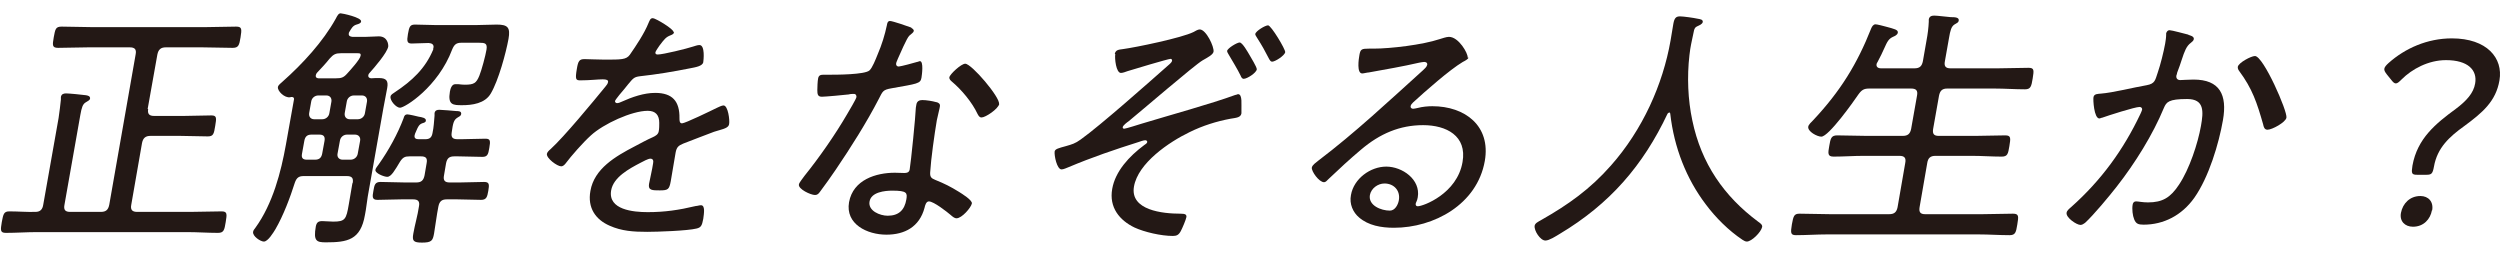
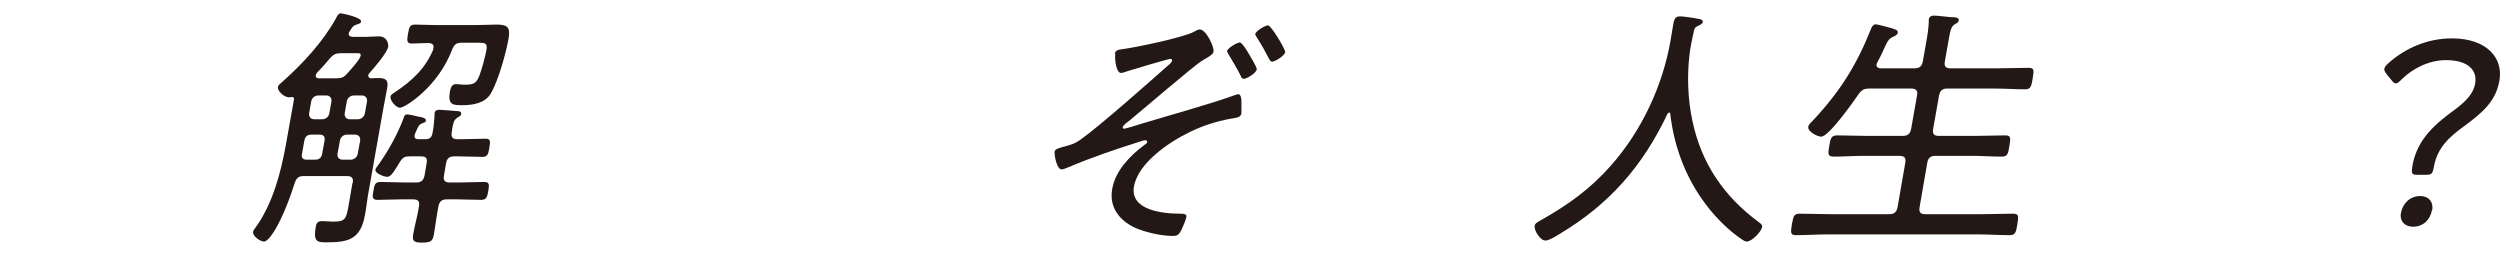
<svg xmlns="http://www.w3.org/2000/svg" width="254" height="26" viewBox="0 0 254 26" fill="none">
-   <path d="M15.053 11.076C14.975 11.57 15.157 11.778 15.651 11.778H18.693C19.603 11.778 20.539 11.726 21.475 11.726C22.047 11.726 21.995 12.012 21.865 12.792C21.735 13.598 21.683 13.858 21.111 13.858C20.175 13.858 19.239 13.806 18.329 13.806H15.287C14.793 13.806 14.533 14.014 14.429 14.534L13.337 20.8C13.233 21.32 13.441 21.528 13.935 21.528H19.343C20.409 21.528 21.449 21.476 22.515 21.476C23.113 21.476 23.061 21.762 22.931 22.568C22.801 23.348 22.749 23.66 22.151 23.66C21.085 23.66 20.071 23.582 19.005 23.582H3.769C2.703 23.582 1.663 23.66 0.597 23.66C-0.001 23.66 0.051 23.374 0.181 22.568C0.337 21.736 0.389 21.476 0.961 21.476C1.845 21.476 2.703 21.554 3.587 21.528C4.081 21.528 4.315 21.294 4.393 20.8L5.953 11.986C6.057 11.362 6.109 10.738 6.187 10.114C6.187 10.036 6.187 9.932 6.187 9.854C6.239 9.568 6.447 9.49 6.707 9.49C7.019 9.49 8.345 9.62 8.709 9.672C8.891 9.698 9.177 9.75 9.151 10.01C9.125 10.192 8.943 10.244 8.709 10.4C8.397 10.582 8.293 10.946 8.163 11.674L6.551 20.8C6.447 21.32 6.629 21.528 7.123 21.528H10.243C10.763 21.528 10.997 21.32 11.101 20.8L13.779 5.538C13.883 5.018 13.701 4.81 13.181 4.81H8.969C7.955 4.81 6.915 4.862 5.901 4.862C5.277 4.862 5.329 4.576 5.459 3.796C5.615 2.964 5.641 2.704 6.265 2.704C7.279 2.704 8.319 2.756 9.307 2.756H20.903C21.943 2.756 22.957 2.704 23.997 2.704C24.595 2.704 24.569 2.964 24.439 3.796C24.309 4.602 24.231 4.862 23.633 4.862C22.593 4.862 21.579 4.81 20.539 4.81H16.847C16.353 4.81 16.093 5.018 15.989 5.538L15.001 11.076H15.053Z" fill="#231815" />
  <path d="M35.83 18.616C35.934 18.096 35.752 17.888 35.232 17.888H30.864C30.37 17.888 30.136 18.044 29.954 18.564C29.486 20.046 28.784 21.918 27.978 23.296C27.77 23.634 27.224 24.544 26.808 24.544C26.47 24.544 25.638 23.998 25.716 23.556C25.716 23.426 25.872 23.244 25.95 23.14C27.718 20.696 28.55 17.472 29.044 14.716L29.876 10.062C29.876 9.906 29.772 9.854 29.642 9.854C29.59 9.854 29.538 9.854 29.486 9.88C28.914 9.984 28.16 9.23 28.238 8.84C28.264 8.632 28.55 8.45 28.706 8.294C30.76 6.474 32.814 4.239 34.114 1.899C34.27 1.587 34.4 1.353 34.608 1.353C34.764 1.353 36.766 1.769 36.688 2.185C36.662 2.393 36.376 2.445 36.22 2.497C35.856 2.601 35.7 2.887 35.518 3.199C35.492 3.251 35.44 3.303 35.44 3.381C35.388 3.641 35.57 3.719 35.804 3.745H37.156C37.65 3.745 38.066 3.693 38.482 3.693C39.366 3.693 39.47 4.499 39.444 4.733C39.34 5.356 38.04 6.864 37.546 7.41C37.468 7.488 37.442 7.54 37.416 7.644C37.39 7.852 37.52 7.93 37.702 7.956C37.962 7.93 38.248 7.93 38.508 7.93C39.262 7.93 39.47 8.216 39.34 8.944C39.21 9.646 39.08 10.322 38.95 10.998L37.364 19.968C37.26 20.592 37.208 21.216 37.078 21.84C36.636 24.388 35.31 24.622 33.1 24.622C32.164 24.622 31.826 24.492 32.086 23.01C32.164 22.62 32.32 22.464 32.736 22.464C33.074 22.464 33.464 22.516 33.854 22.516C35.076 22.516 35.18 22.282 35.44 20.748L35.804 18.616H35.83ZM32.97 14.326C33.048 13.884 32.892 13.676 32.45 13.676H31.644C31.202 13.676 30.994 13.884 30.916 14.326L30.682 15.626C30.604 16.042 30.76 16.224 31.176 16.224H32.008C32.45 16.224 32.658 16.016 32.736 15.6L32.97 14.326ZM32.346 9.698C31.982 9.698 31.67 9.958 31.618 10.322L31.41 11.492C31.358 11.856 31.566 12.116 31.93 12.116H32.736C33.1 12.116 33.412 11.856 33.464 11.492L33.672 10.322C33.724 9.958 33.516 9.698 33.152 9.698H32.346ZM34.634 5.408C34.114 5.408 33.88 5.513 33.49 5.955C33.1 6.448 32.658 6.916 32.216 7.384C32.138 7.462 32.112 7.54 32.086 7.644C32.034 7.93 32.294 7.956 32.372 7.956H34.14C34.686 7.956 34.92 7.878 35.284 7.462C35.596 7.124 36.584 6.032 36.636 5.668C36.688 5.409 36.532 5.408 36.324 5.408H34.608H34.634ZM35.622 16.224C35.986 16.224 36.298 15.964 36.35 15.6L36.584 14.326C36.662 13.936 36.428 13.676 36.064 13.676H35.258C34.894 13.676 34.582 13.936 34.53 14.326L34.296 15.6C34.218 15.964 34.452 16.224 34.816 16.224H35.622ZM35.024 11.492C34.972 11.856 35.18 12.116 35.544 12.116H36.35C36.714 12.116 37.026 11.856 37.078 11.492L37.286 10.322C37.338 9.958 37.13 9.698 36.766 9.698H35.96C35.596 9.698 35.284 9.958 35.232 10.322L35.024 11.492ZM43.214 14.144C43.656 14.144 43.864 13.962 43.942 13.52C44.072 12.922 44.098 12.35 44.15 11.752C44.15 11.674 44.15 11.57 44.15 11.492C44.202 11.206 44.41 11.154 44.644 11.154C44.93 11.154 46.022 11.258 46.36 11.284C46.568 11.284 46.906 11.284 46.854 11.596C46.828 11.778 46.672 11.83 46.464 11.96C46.1 12.194 46.022 12.506 45.892 13.468C45.814 13.962 45.996 14.144 46.49 14.144H46.88C47.686 14.144 48.492 14.092 49.324 14.092C49.818 14.092 49.844 14.3 49.714 15.028C49.61 15.704 49.506 15.938 49.012 15.938C48.18 15.938 47.374 15.886 46.568 15.886H46.152C45.658 15.886 45.424 16.068 45.32 16.588L45.112 17.81C45.008 18.33 45.19 18.538 45.684 18.538H46.75C47.556 18.538 48.362 18.486 49.194 18.486C49.74 18.486 49.714 18.772 49.61 19.396C49.506 19.994 49.428 20.306 48.882 20.306C48.076 20.306 47.244 20.254 46.438 20.254H45.398C44.878 20.254 44.644 20.462 44.54 20.982C44.358 21.892 44.254 22.828 44.098 23.738C43.968 24.44 43.864 24.648 42.876 24.648C41.992 24.648 41.862 24.466 41.992 23.738C42.148 22.828 42.434 21.892 42.564 20.982C42.668 20.462 42.486 20.254 41.966 20.254H40.796C39.964 20.254 39.158 20.306 38.352 20.306C37.78 20.306 37.832 19.968 37.936 19.396C38.04 18.798 38.092 18.486 38.664 18.486C39.47 18.486 40.302 18.538 41.108 18.538H42.304C42.798 18.538 43.032 18.33 43.136 17.81L43.344 16.588C43.448 16.068 43.266 15.886 42.772 15.886H41.602C41.134 15.886 40.926 15.99 40.64 16.432C40.12 17.29 39.756 17.966 39.34 17.966C39.028 17.966 38.066 17.602 38.144 17.238C38.17 17.082 38.378 16.848 38.482 16.692C39.496 15.262 40.406 13.598 41.004 12.012C41.056 11.804 41.134 11.622 41.394 11.622C41.55 11.622 42.356 11.804 42.538 11.856C42.876 11.908 43.318 11.986 43.266 12.272C43.266 12.402 43.084 12.48 42.954 12.506C42.59 12.636 42.512 12.766 42.174 13.572C42.174 13.624 42.122 13.702 42.122 13.754C42.07 14.066 42.278 14.144 42.538 14.144H43.162H43.214ZM44.046 4.863C44.098 4.499 43.864 4.395 43.552 4.369C43.11 4.369 42.226 4.421 41.836 4.421C41.368 4.421 41.316 4.213 41.446 3.459C41.576 2.679 41.68 2.497 42.174 2.497C42.902 2.497 43.63 2.549 44.358 2.549H48.284C49.012 2.549 49.74 2.497 50.468 2.497C51.586 2.497 51.872 2.783 51.664 3.953C51.404 5.382 50.65 8.164 49.87 9.49C49.272 10.53 47.946 10.687 46.958 10.687C46.048 10.687 45.476 10.686 45.71 9.308C45.762 9.022 45.892 8.554 46.256 8.554C46.334 8.554 46.49 8.554 46.568 8.554C46.75 8.58 47.036 8.606 47.218 8.606C48.154 8.606 48.388 8.45 48.7 7.696C48.934 7.124 49.324 5.668 49.428 5.044C49.532 4.394 49.272 4.343 48.674 4.343H46.88C46.36 4.343 46.152 4.525 45.944 5.019C44.514 8.84 41.134 10.946 40.64 10.946C40.25 10.946 39.6 10.218 39.678 9.802C39.704 9.62 39.938 9.49 40.094 9.386C41.862 8.216 43.214 6.968 44.02 5.019V4.837L44.046 4.863Z" fill="#231815" />
-   <path d="M68.488 3.276C68.462 3.458 68.254 3.536 68.124 3.588C67.656 3.77 67.5 3.978 67.006 4.628C66.902 4.784 66.642 5.148 66.59 5.304C66.564 5.486 66.668 5.538 66.824 5.538C67.37 5.538 69.788 4.94 70.412 4.732C70.594 4.68 70.854 4.576 71.062 4.576C71.66 4.576 71.478 6.136 71.452 6.318C71.374 6.734 70.62 6.838 70.1 6.942C68.41 7.28 66.694 7.566 65.004 7.748C64.406 7.826 64.328 7.956 63.782 8.606C63.704 8.71 63.6 8.84 63.47 8.996C63.288 9.204 62.534 10.088 62.482 10.27C62.482 10.4 62.586 10.478 62.69 10.478C62.846 10.478 63.028 10.4 63.132 10.348C64.224 9.854 65.42 9.438 66.564 9.438C68.332 9.438 69.06 10.296 69.034 12.012C69.034 12.246 69.034 12.532 69.294 12.532C69.606 12.532 72.336 11.206 72.804 10.972C72.986 10.894 73.324 10.712 73.506 10.712C73.974 10.712 74.156 12.22 74.078 12.61C74.026 12.922 73.714 13.052 73.064 13.234C72.934 13.286 72.752 13.312 72.544 13.39C71.478 13.78 70.464 14.196 69.424 14.586C68.93 14.794 68.748 14.95 68.644 15.495C68.462 16.457 68.332 17.445 68.15 18.407C67.994 19.239 67.89 19.343 67.032 19.343C66.278 19.343 65.836 19.343 65.94 18.694C66.07 17.991 66.252 17.29 66.356 16.587C66.408 16.328 66.356 16.12 66.07 16.12C65.862 16.12 65.316 16.406 65.082 16.536C63.938 17.134 62.326 17.991 62.092 19.343C61.754 21.32 64.354 21.553 65.81 21.553C67.526 21.553 68.956 21.346 70.698 20.93C70.854 20.93 71.036 20.852 71.218 20.852C71.66 20.852 71.53 21.657 71.452 22.23C71.322 22.931 71.218 23.113 70.776 23.218C69.84 23.451 66.772 23.555 65.758 23.555C64.354 23.555 63.158 23.477 61.936 22.931C60.506 22.308 59.674 21.111 59.986 19.395C60.376 17.134 62.534 15.886 64.484 14.871C65.082 14.559 65.732 14.196 66.33 13.936C66.616 13.806 66.876 13.65 66.928 13.338C66.98 13.104 66.98 12.714 66.98 12.48C66.98 11.7 66.616 11.258 65.81 11.258C64.198 11.258 61.312 12.584 60.038 13.754C59.258 14.456 58.062 15.807 57.438 16.64C57.334 16.77 57.178 16.9 57.022 16.9C56.606 16.9 55.488 16.067 55.566 15.626C55.592 15.47 55.774 15.287 55.93 15.158C57.308 13.91 60.246 10.348 61.52 8.788C61.65 8.632 61.754 8.502 61.78 8.32C61.806 8.138 61.624 8.06 61.234 8.06C60.74 8.06 59.934 8.164 58.946 8.164C58.504 8.164 58.426 8.06 58.608 6.994C58.738 6.188 58.868 6.006 59.388 6.006C59.83 6.006 60.662 6.058 61.416 6.058C63.158 6.058 63.626 6.058 63.99 5.564C64.64 4.628 65.472 3.38 65.888 2.34C66.018 2.054 66.07 1.846 66.33 1.846C66.59 1.846 68.488 2.964 68.436 3.276H68.488Z" fill="#231815" />
-   <path d="M92.581 2.834C92.581 2.834 92.867 2.964 92.841 3.146C92.815 3.302 92.633 3.406 92.399 3.614C92.139 3.822 91.411 5.564 91.229 5.954C91.177 6.084 91.047 6.37 91.047 6.448C91.021 6.63 91.125 6.76 91.307 6.76C91.489 6.76 92.945 6.37 93.179 6.292C93.283 6.292 93.361 6.214 93.465 6.214C93.855 6.214 93.673 7.592 93.621 7.904C93.517 8.502 93.205 8.502 90.579 8.97C89.695 9.126 89.695 9.256 89.279 10.062C88.058 12.428 86.445 14.976 84.912 17.238C84.391 17.992 83.871 18.746 83.299 19.5C83.169 19.682 83.04 19.812 82.805 19.812C82.364 19.812 81.09 19.214 81.168 18.746C81.194 18.538 81.609 18.07 81.74 17.862C83.248 15.99 84.859 13.676 86.055 11.622C86.263 11.258 86.991 10.062 87.017 9.854C87.017 9.698 86.966 9.542 86.757 9.542C86.602 9.542 86.394 9.542 86.237 9.594C85.822 9.646 83.846 9.828 83.507 9.828C83.091 9.828 83.04 9.594 83.04 9.152C83.04 8.918 83.066 8.216 83.118 7.982C83.169 7.67 83.352 7.592 83.638 7.592C83.846 7.592 84.053 7.592 84.236 7.592C84.938 7.592 87.875 7.592 88.343 7.15C88.629 6.89 88.967 6.032 89.175 5.512C89.591 4.55 89.903 3.536 90.111 2.548C90.137 2.366 90.189 2.132 90.424 2.132C90.683 2.132 92.269 2.678 92.607 2.808L92.581 2.834ZM95.129 10.374C95.363 10.426 95.545 10.556 95.493 10.816C95.493 10.92 95.285 11.7 95.181 12.22C94.947 13.598 94.583 16.172 94.505 17.524C94.479 17.992 94.635 18.122 95.025 18.278C95.987 18.668 96.559 18.954 97.443 19.5C97.729 19.682 98.795 20.332 98.743 20.67C98.665 21.086 97.729 22.178 97.183 22.178C96.949 22.178 96.741 21.97 96.585 21.84C96.221 21.528 94.869 20.462 94.375 20.462C94.089 20.462 93.985 20.878 93.933 21.112C93.413 23.062 91.905 23.842 90.059 23.842C88.109 23.842 85.874 22.776 86.263 20.54C86.68 18.252 89.019 17.55 90.917 17.55C91.229 17.55 91.567 17.576 91.879 17.576C92.139 17.576 92.373 17.524 92.425 17.212C92.555 16.458 93.023 11.804 93.049 10.946L93.101 10.634C93.153 10.296 93.387 10.166 93.699 10.166C94.115 10.166 94.739 10.27 95.103 10.374H95.129ZM88.343 20.488C88.187 21.424 89.409 21.918 90.189 21.918C91.307 21.918 91.905 21.346 92.087 20.254C92.191 19.604 92.165 19.37 90.657 19.37C89.93 19.37 88.499 19.5 88.343 20.488ZM101.525 10.556C101.421 11.076 100.121 11.934 99.731 11.934C99.497 11.934 99.419 11.752 99.315 11.57C98.769 10.4 97.703 9.126 96.715 8.294C96.585 8.19 96.429 8.034 96.455 7.852C96.507 7.54 97.651 6.474 98.067 6.474C98.717 6.474 101.629 9.906 101.499 10.556H101.525Z" fill="#231815" />
  <path d="M113.261 5.486C113.339 5.07 113.651 5.044 114.067 4.992C115.419 4.81 120.072 3.848 121.268 3.25C121.45 3.146 121.71 2.99 121.892 2.99C122.542 2.99 123.374 4.758 123.296 5.252C123.244 5.564 122.672 5.85 122.178 6.136C121.372 6.604 115.912 11.31 114.664 12.324C114.508 12.428 114.093 12.74 114.067 12.922C114.067 12.974 114.067 13.078 114.223 13.078C114.379 13.078 115.757 12.636 116.017 12.558C118.668 11.752 123.114 10.53 125.506 9.646C125.61 9.646 125.714 9.568 125.792 9.568C126.26 9.568 126.104 10.712 126.13 11.102C126.13 11.232 126.13 11.388 126.13 11.518C126.052 11.934 125.662 11.96 125.012 12.064C123.608 12.324 122.204 12.766 120.878 13.416C118.772 14.43 115.627 16.562 115.211 18.954C114.795 21.372 118.148 21.71 119.916 21.71C120.41 21.71 120.566 21.788 120.54 22.048C120.488 22.334 120.124 23.192 119.968 23.478C119.76 23.868 119.552 23.972 119.162 23.972C117.966 23.972 116.276 23.582 115.262 23.114C113.755 22.386 112.663 21.086 113.001 19.188C113.313 17.394 114.743 15.86 116.251 14.742C116.38 14.664 116.536 14.56 116.562 14.43C116.562 14.3 116.459 14.248 116.355 14.248C116.199 14.248 115.809 14.378 115.679 14.43C113.287 15.184 110.921 15.99 108.581 16.978C108.373 17.056 108.061 17.212 107.853 17.212C107.385 17.212 107.099 15.808 107.151 15.392C107.203 15.132 107.541 15.054 108.295 14.846C108.919 14.664 109.231 14.586 109.803 14.17C111.779 12.766 116.848 8.268 118.876 6.474C118.98 6.37 119.058 6.292 119.084 6.162C119.084 6.058 119.032 5.98 118.928 5.98C118.694 5.98 115.055 7.072 114.561 7.228C114.353 7.306 114.067 7.41 113.885 7.41C113.391 7.41 113.235 5.928 113.313 5.486H113.261ZM126.936 5.564C127.066 5.798 127.716 6.838 127.69 7.046C127.638 7.41 126.702 8.008 126.364 8.008C126.182 8.008 126.104 7.826 126.052 7.696C125.74 7.046 125.194 6.162 124.83 5.538C124.778 5.434 124.674 5.304 124.674 5.174C124.726 4.888 125.688 4.316 125.948 4.316C126.234 4.316 126.78 5.304 126.936 5.564ZM130.576 5.304C130.524 5.642 129.562 6.266 129.25 6.266C129.094 6.266 129.042 6.136 128.964 6.032C128.418 4.992 128.314 4.784 127.69 3.796C127.612 3.666 127.534 3.562 127.534 3.458C127.586 3.146 128.548 2.574 128.834 2.574C129.146 2.574 130.628 5.044 130.576 5.304Z" fill="#231815" />
-   <path d="M149.192 5.851C149.192 6.007 148.776 6.215 148.62 6.293C147.268 7.099 144.798 9.283 143.576 10.401C143.472 10.505 143.342 10.635 143.316 10.791C143.29 10.947 143.42 11.051 143.576 11.051C143.654 11.051 143.914 10.999 144.018 10.973C144.512 10.843 145.058 10.791 145.526 10.791C148.854 10.791 151.48 12.793 150.856 16.355C150.076 20.775 145.682 23.141 141.626 23.141C140.326 23.141 139.026 22.907 138.09 22.101C137.466 21.581 137.076 20.723 137.258 19.813C137.544 18.149 139.234 16.927 140.846 16.927C142.458 16.927 144.356 18.227 144.044 20.047C143.992 20.411 143.836 20.593 143.836 20.697C143.81 20.853 143.888 20.957 144.044 20.957C144.59 20.957 148.048 19.683 148.594 16.459C149.062 13.807 146.956 12.715 144.59 12.715C142.224 12.715 140.196 13.573 138.272 15.211C137.154 16.147 136.062 17.161 134.996 18.175C134.814 18.357 134.684 18.513 134.528 18.513C134.008 18.513 133.228 17.395 133.28 17.031C133.332 16.745 133.722 16.511 133.93 16.329C137.674 13.495 141.106 10.271 144.59 7.125C144.746 6.969 144.954 6.813 145.006 6.579C145.032 6.371 144.876 6.293 144.694 6.293C144.564 6.293 144.33 6.345 144.174 6.371C142.484 6.761 140.794 7.047 139.078 7.359C138.922 7.359 138.558 7.463 138.402 7.463C137.83 7.463 138.038 6.007 138.116 5.591C138.22 4.993 138.35 4.941 139.078 4.941H139.546C141.288 4.941 144.538 4.551 146.254 3.979C146.54 3.901 146.93 3.745 147.216 3.745C148.204 3.745 149.166 5.435 149.114 5.851H149.192ZM140.664 18.643C139.988 18.643 139.312 19.137 139.182 19.813C139 20.879 140.326 21.399 141.21 21.399C141.73 21.399 142.042 20.801 142.12 20.359C142.302 19.371 141.626 18.643 140.664 18.643Z" fill="#231815" />
  <path d="M169.622 11.413C169.622 11.413 169.44 11.491 169.414 11.569C166.944 16.795 163.564 20.721 158.468 23.763C158.078 23.997 157.402 24.439 157.012 24.439C156.492 24.439 155.842 23.425 155.92 22.931C155.972 22.671 156.259 22.541 156.623 22.333C159.326 20.799 161.562 19.213 163.668 16.821C166.892 13.181 168.946 8.579 169.726 4.133C169.83 3.561 169.908 2.989 170.012 2.417C170.116 1.845 170.272 1.663 170.688 1.663C171.026 1.663 172.118 1.819 172.456 1.897C172.742 1.949 173.028 1.975 173.002 2.235C172.95 2.469 172.638 2.573 172.43 2.677C172.248 2.755 172.17 2.885 172.118 3.067C171.988 3.717 171.832 4.341 171.728 4.991C171.702 5.173 171.676 5.407 171.65 5.589C171.39 7.799 171.494 10.139 171.936 12.219C172.846 16.613 175.16 19.941 178.618 22.515C178.8 22.645 179.086 22.827 179.034 23.061C178.93 23.581 177.968 24.543 177.474 24.543C177.318 24.543 177.162 24.439 177.032 24.361C175.628 23.425 174.302 22.099 173.314 20.773C171.338 18.173 170.09 15.001 169.7 11.569C169.7 11.491 169.648 11.413 169.544 11.413H169.622Z" fill="#231815" />
  <path d="M194.508 6.942C195.028 6.942 195.262 6.734 195.366 6.214L195.73 4.134C195.86 3.458 195.938 2.808 195.964 2.21C195.964 2.132 195.964 2.054 195.964 1.976C196.016 1.664 196.25 1.586 196.51 1.586C196.9 1.586 197.757 1.716 198.199 1.742C198.563 1.742 199.083 1.742 199.005 2.106C198.979 2.288 198.824 2.34 198.564 2.496C198.252 2.704 198.147 3.094 198.017 3.874L197.602 6.214C197.498 6.734 197.679 6.942 198.173 6.942H202.983C204.023 6.942 205.063 6.89 206.103 6.89C206.701 6.89 206.649 7.15 206.519 7.982C206.389 8.788 206.311 9.074 205.739 9.074C204.699 9.074 203.685 8.996 202.645 8.996H197.836C197.342 8.996 197.108 9.204 197.004 9.724L196.405 13.104C196.327 13.598 196.483 13.806 196.977 13.806H200.695C201.709 13.806 202.723 13.754 203.737 13.754C204.335 13.754 204.283 14.04 204.153 14.846C204.023 15.626 203.971 15.912 203.373 15.912C202.359 15.912 201.371 15.834 200.357 15.834H196.639C196.145 15.834 195.886 16.042 195.808 16.562L195.028 21.06C194.95 21.554 195.106 21.762 195.6 21.762H201.371C202.437 21.762 203.477 21.71 204.517 21.71C205.141 21.71 205.089 21.996 204.959 22.802C204.829 23.582 204.777 23.894 204.179 23.894C203.113 23.894 202.099 23.816 201.033 23.816H185.616C184.576 23.816 183.51 23.894 182.47 23.894C181.898 23.894 181.924 23.634 182.054 22.802C182.21 21.97 182.262 21.71 182.834 21.71C183.9 21.71 184.914 21.762 185.98 21.762H191.934C192.454 21.762 192.688 21.554 192.792 21.06L193.572 16.562C193.676 16.042 193.494 15.834 192.974 15.834H189.334C188.346 15.834 187.306 15.912 186.292 15.912C185.668 15.912 185.72 15.574 185.85 14.846C185.98 14.092 186.032 13.754 186.656 13.754C187.67 13.754 188.684 13.806 189.672 13.806H193.312C193.832 13.806 194.066 13.598 194.17 13.104L194.768 9.724C194.871 9.204 194.69 8.996 194.17 8.996H189.906C189.386 8.996 189.152 9.126 188.814 9.594C188.32 10.322 185.798 13.884 185.044 13.884C184.628 13.884 183.64 13.364 183.718 12.87C183.744 12.662 184.056 12.376 184.212 12.22C186.994 9.256 188.684 6.5 190.114 2.886C190.192 2.704 190.322 2.47 190.556 2.47C190.712 2.47 191.414 2.652 191.596 2.704C192.454 2.938 192.87 3.016 192.818 3.328C192.766 3.562 192.506 3.666 192.324 3.744C191.882 3.952 191.752 4.212 191.414 4.966C191.258 5.304 191.076 5.72 190.764 6.292C190.712 6.37 190.686 6.422 190.66 6.5C190.582 6.916 190.998 6.942 191.102 6.942H194.508Z" fill="#231815" />
-   <path d="M222.292 3.534C222.5 3.586 222.942 3.69 222.89 3.976C222.864 4.132 222.734 4.236 222.604 4.34C222.136 4.678 221.954 5.198 221.668 6.056C221.538 6.446 221.408 6.862 221.2 7.382C221.2 7.46 221.148 7.59 221.122 7.668C221.07 7.954 221.226 8.136 221.512 8.136C221.694 8.136 222.37 8.084 222.864 8.084C225.542 8.084 226.296 9.644 225.854 12.192C225.438 14.584 224.424 17.99 222.942 20.096C221.668 21.89 219.822 22.826 217.794 22.826C217.274 22.826 217.014 22.748 216.832 22.28C216.676 21.916 216.598 21.24 216.676 20.798C216.702 20.616 216.806 20.46 217.014 20.46C217.248 20.46 217.664 20.564 218.236 20.564C219.718 20.564 220.524 20.07 221.382 18.77C222.448 17.184 223.306 14.558 223.618 12.79C223.878 11.334 223.982 10.06 222.214 10.06C220.316 10.06 220.108 10.372 219.848 10.97C218.73 13.674 216.936 16.56 215.064 18.952C214.336 19.888 212.698 21.864 211.84 22.644C211.684 22.748 211.554 22.852 211.372 22.852C210.982 22.852 209.864 22.098 209.968 21.604C209.994 21.396 210.254 21.188 210.436 21.032C213.504 18.302 215.74 15.208 217.456 11.594C217.508 11.464 217.612 11.282 217.638 11.152C217.664 10.996 217.56 10.866 217.378 10.866C216.91 10.866 214.154 11.75 213.582 11.958C213.504 11.958 213.374 12.036 213.296 12.036C212.75 12.036 212.646 10.112 212.698 9.878C212.75 9.514 213.192 9.54 213.426 9.514C214.726 9.41 216.728 8.89 218.106 8.656C218.964 8.5 218.964 8.136 219.224 7.382C219.51 6.55 219.822 5.302 219.978 4.444C220.03 4.132 220.082 3.82 220.082 3.508V3.378C220.134 3.222 220.238 3.066 220.42 3.066C220.654 3.066 222.058 3.456 222.396 3.534H222.292ZM232.301 11.958C232.223 12.426 230.846 13.18 230.378 13.18C230.066 13.18 229.987 12.894 229.935 12.634C229.311 10.45 228.844 9.02 227.492 7.2C227.414 7.096 227.336 6.94 227.362 6.784C227.44 6.368 228.714 5.692 229.104 5.692C229.962 5.692 232.431 11.334 232.301 11.958Z" fill="#231815" />
  <path d="M245.574 17.757C245.028 17.757 244.976 17.627 245.106 16.821C245.6 14.065 247.472 12.557 249.526 11.049C250.566 10.269 251.32 9.463 251.476 8.475C251.71 7.123 250.748 6.109 248.512 6.109C246.718 6.109 245.054 7.019 244.014 8.059C243.728 8.345 243.572 8.475 243.416 8.475C243.26 8.475 243.13 8.345 242.948 8.111L242.506 7.565C242.324 7.331 242.22 7.149 242.246 6.993C242.272 6.811 242.428 6.629 242.688 6.395C244.352 4.913 246.614 3.899 249.11 3.899C252.672 3.899 254.336 5.901 253.946 8.163C253.582 10.295 252.23 11.439 250.358 12.817C248.876 13.883 247.628 15.001 247.29 16.925C247.16 17.627 247.056 17.757 246.536 17.757H245.574ZM247.082 21.371C246.926 22.255 246.25 23.035 245.158 23.035C244.326 23.035 243.78 22.463 243.936 21.631C244.118 20.669 244.846 19.915 245.912 19.915C246.718 19.915 247.264 20.487 247.108 21.371H247.082Z" fill="#231815" />
</svg>